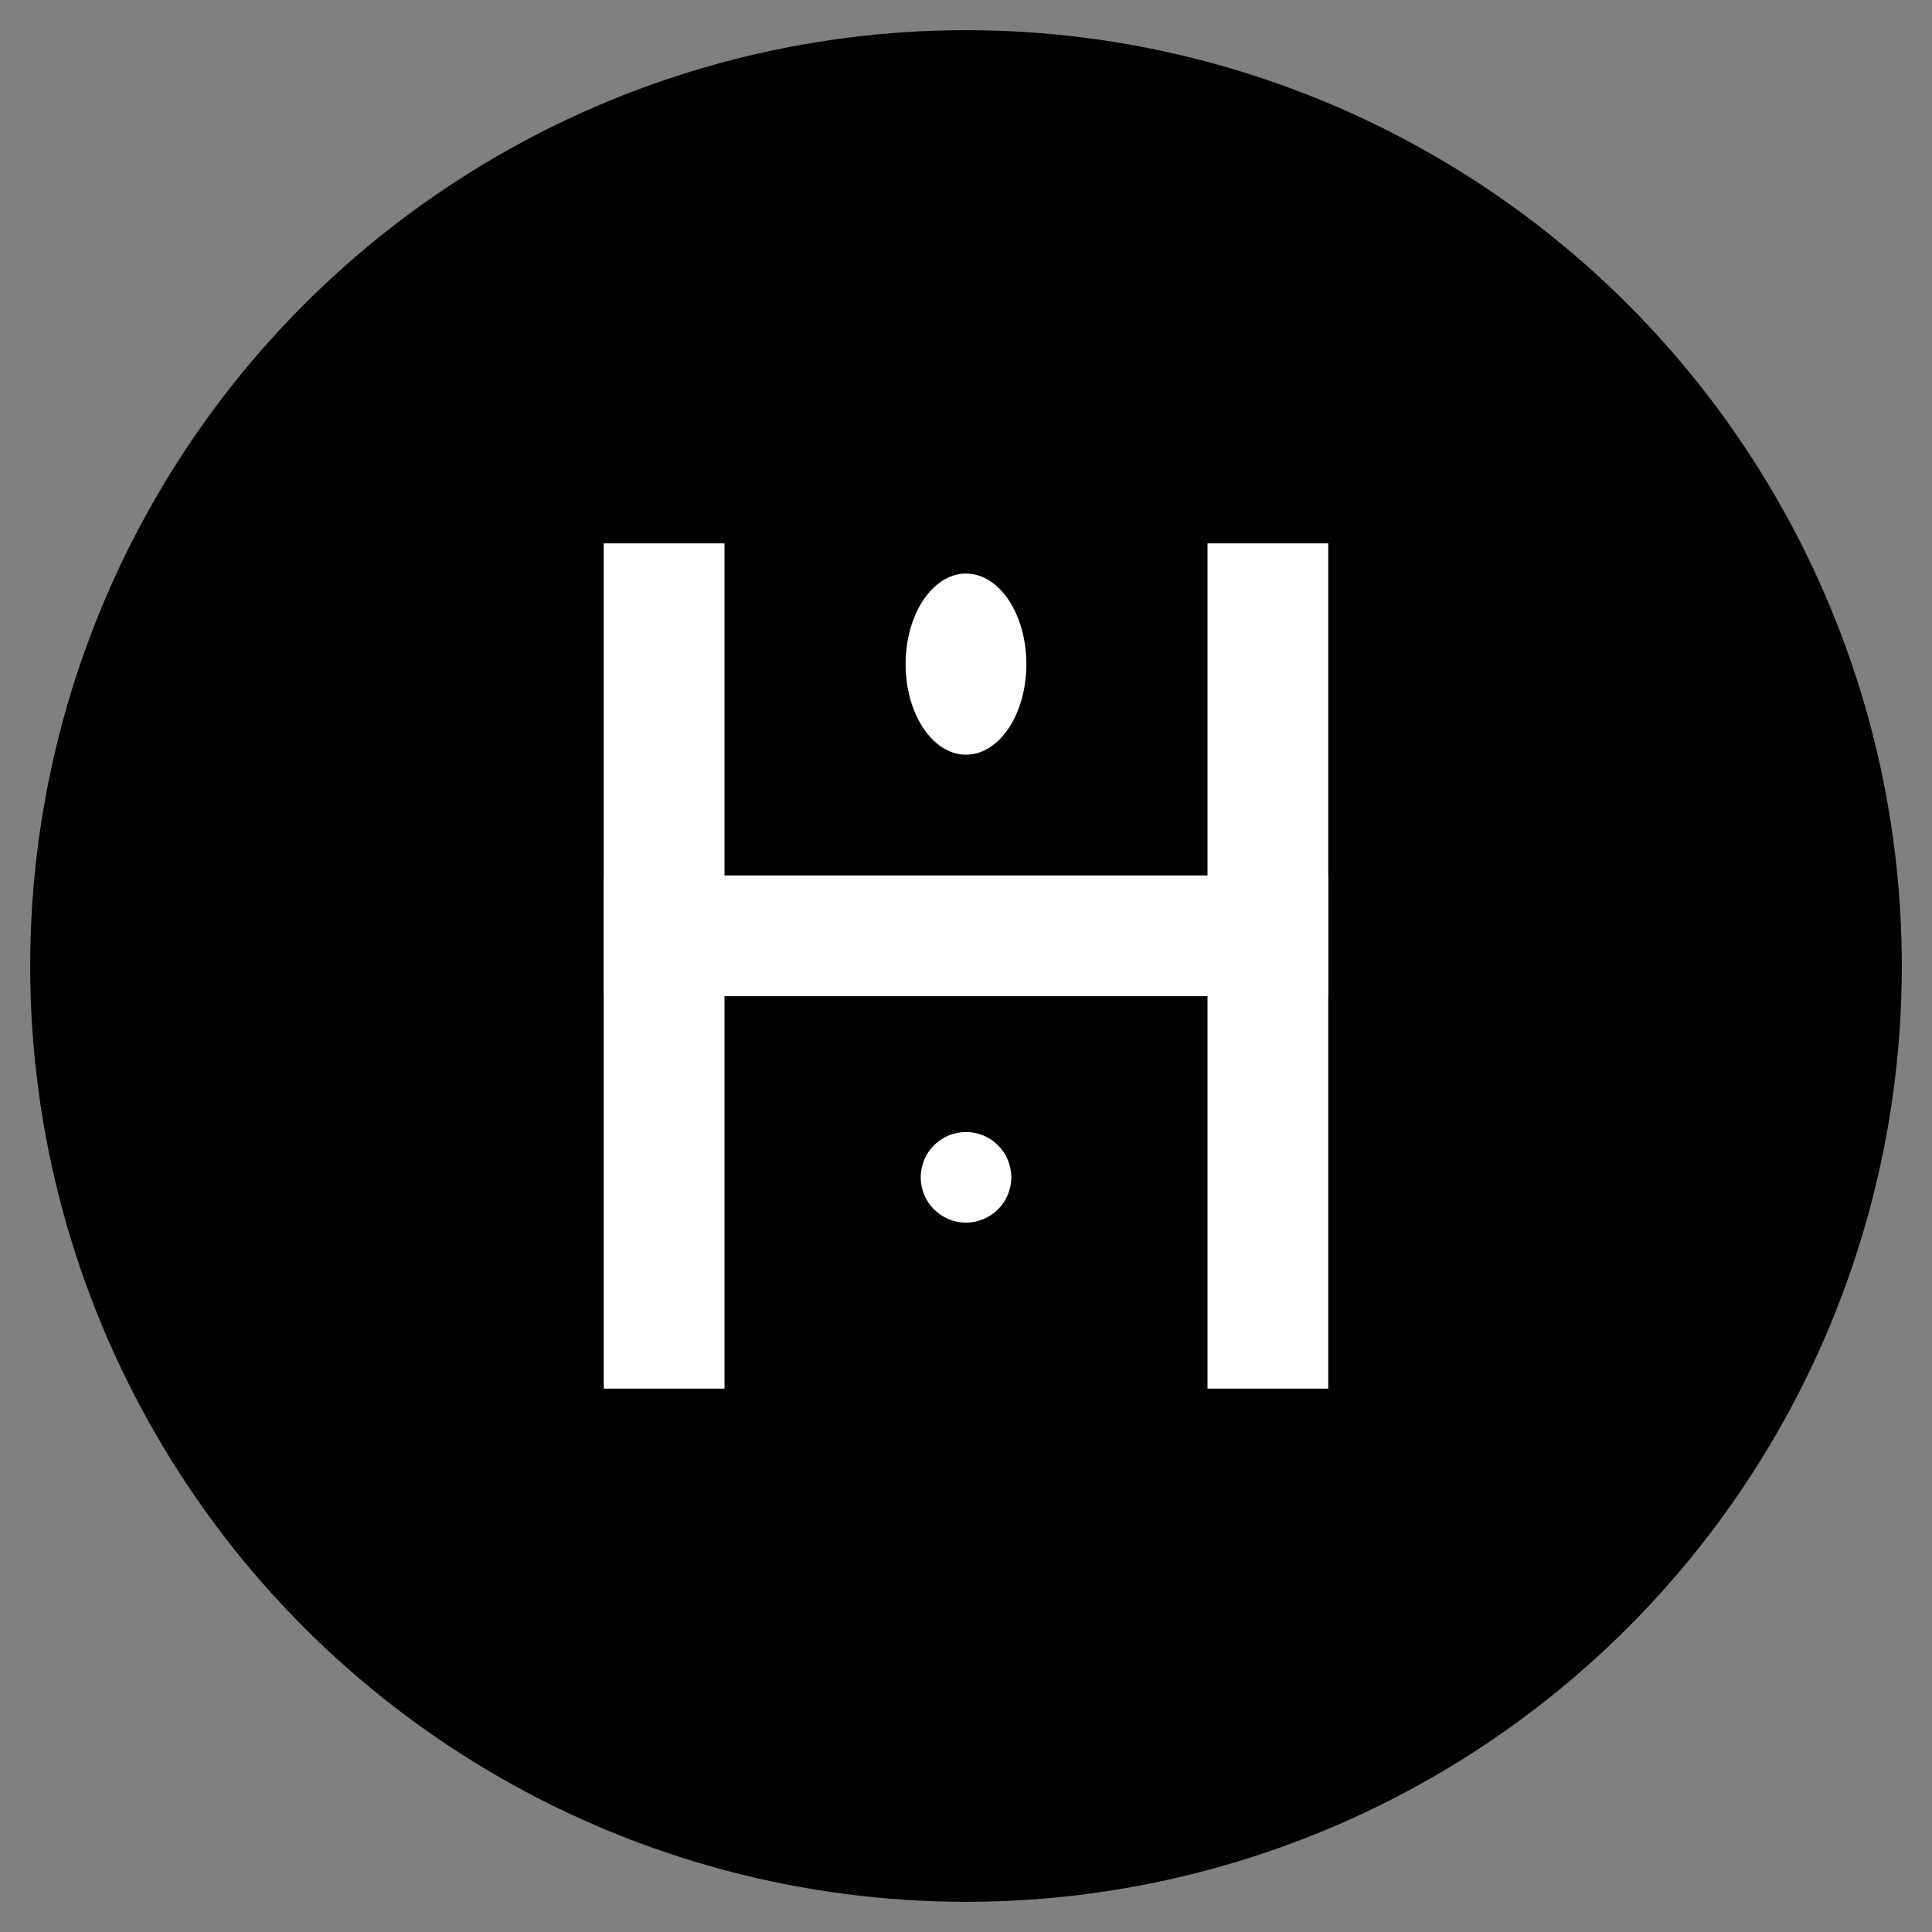
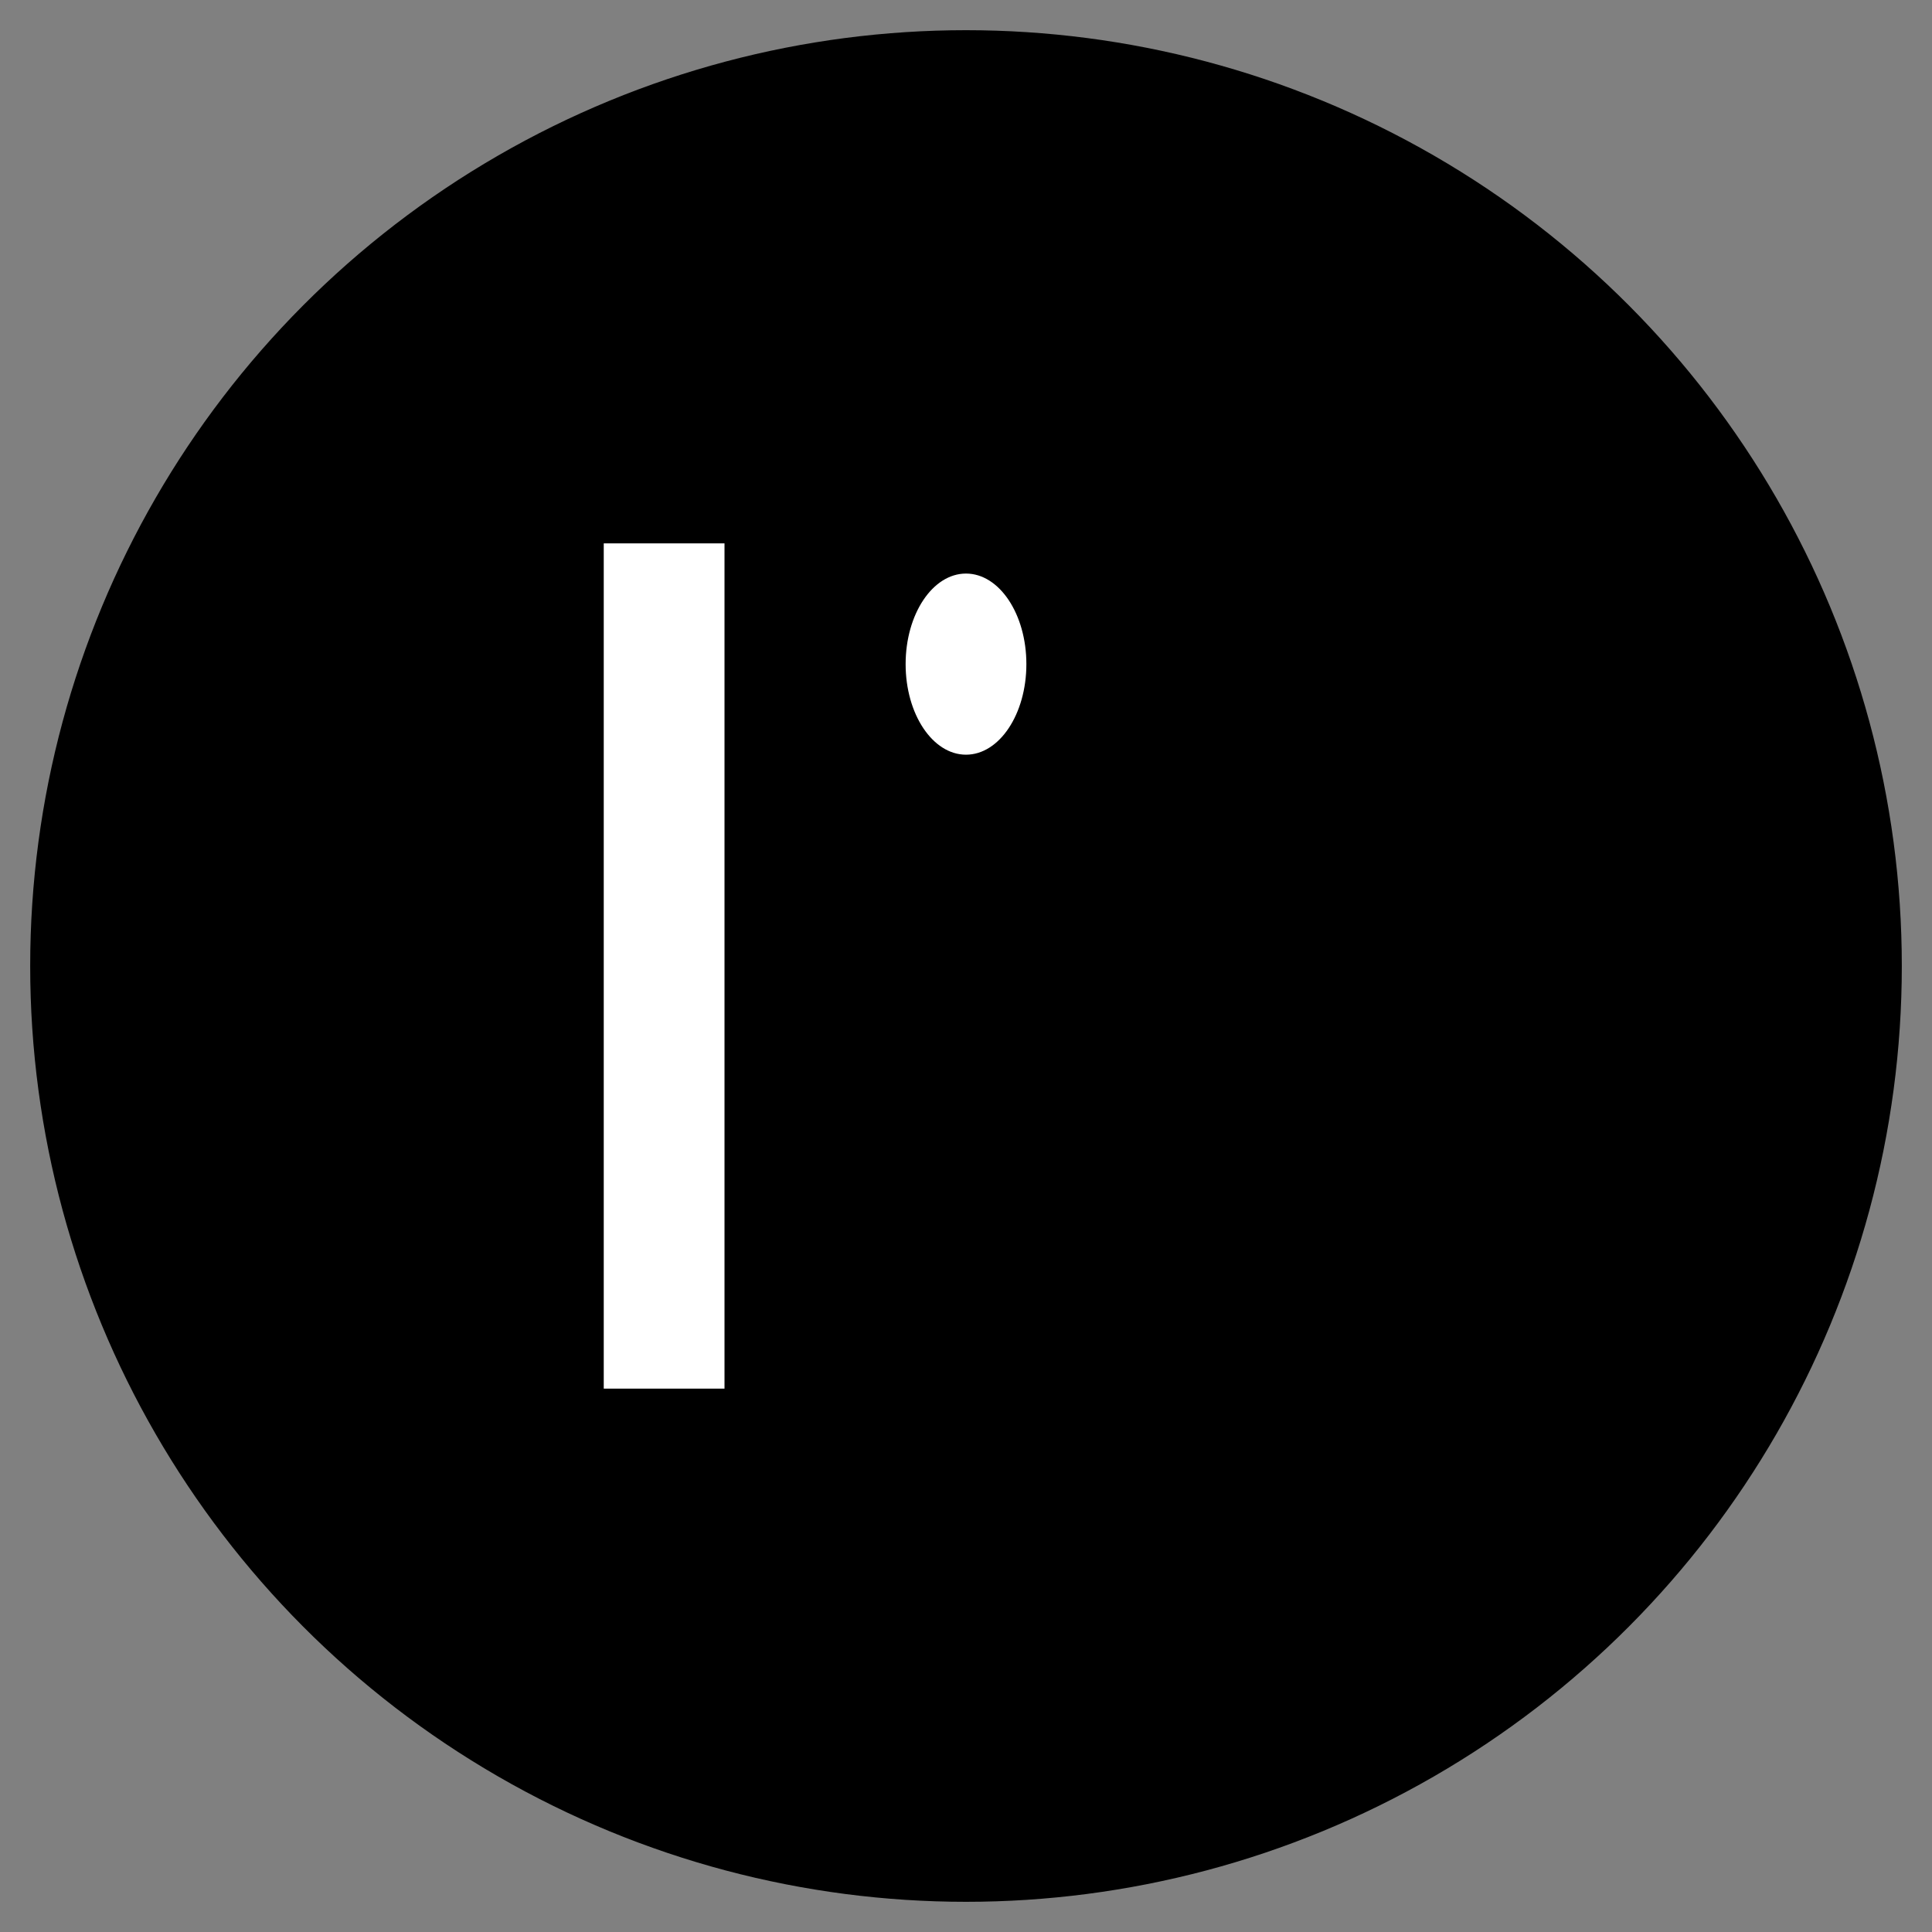
<svg xmlns="http://www.w3.org/2000/svg" viewBox="0 0 64 64" width="64" height="64">
  <rect x="0" y="0" width="64" height="64" fill="#808080" stroke="none" />
  <circle cx="32" cy="32" r="30" fill="#000000" stroke="#000000" stroke-width="2" />
  <g fill="#ffffff">
    <rect x="20" y="18" width="4" height="28" />
-     <rect x="40" y="18" width="4" height="28" />
-     <rect x="20" y="29" width="24" height="4" />
    <ellipse cx="32" cy="22" rx="2" ry="3" />
-     <circle cx="32" cy="39" r="1.5" />
  </g>
</svg>